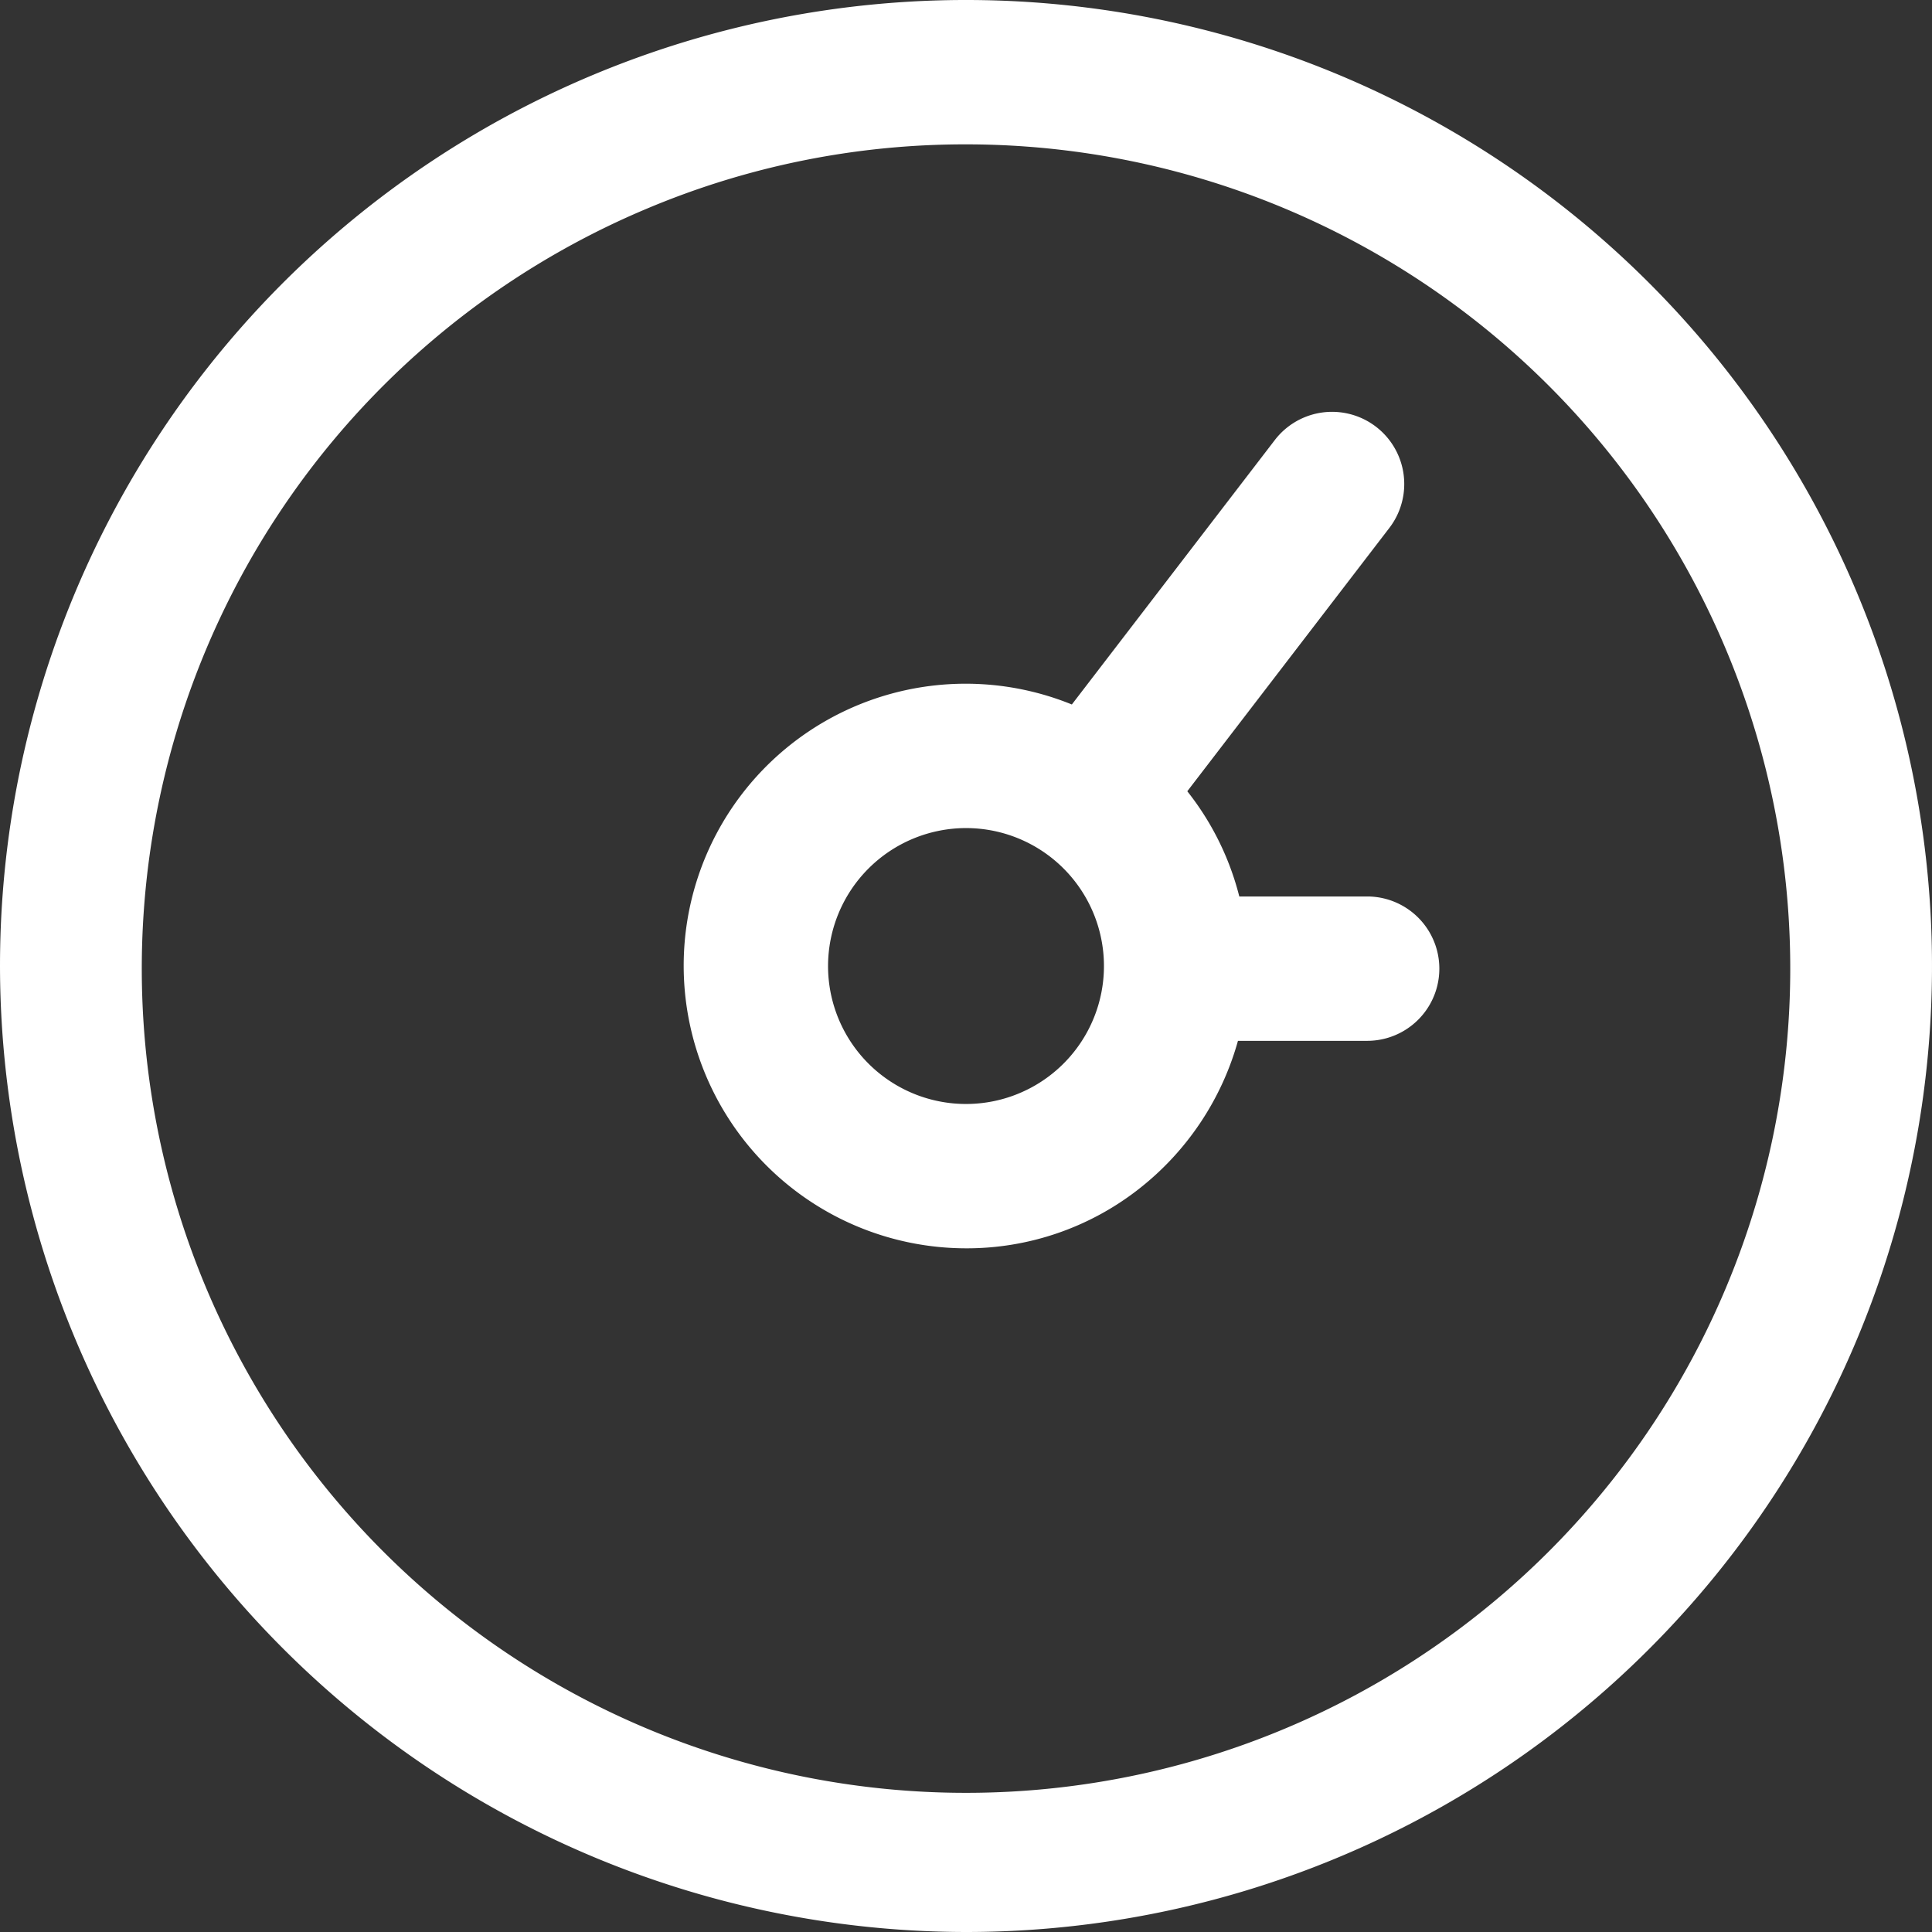
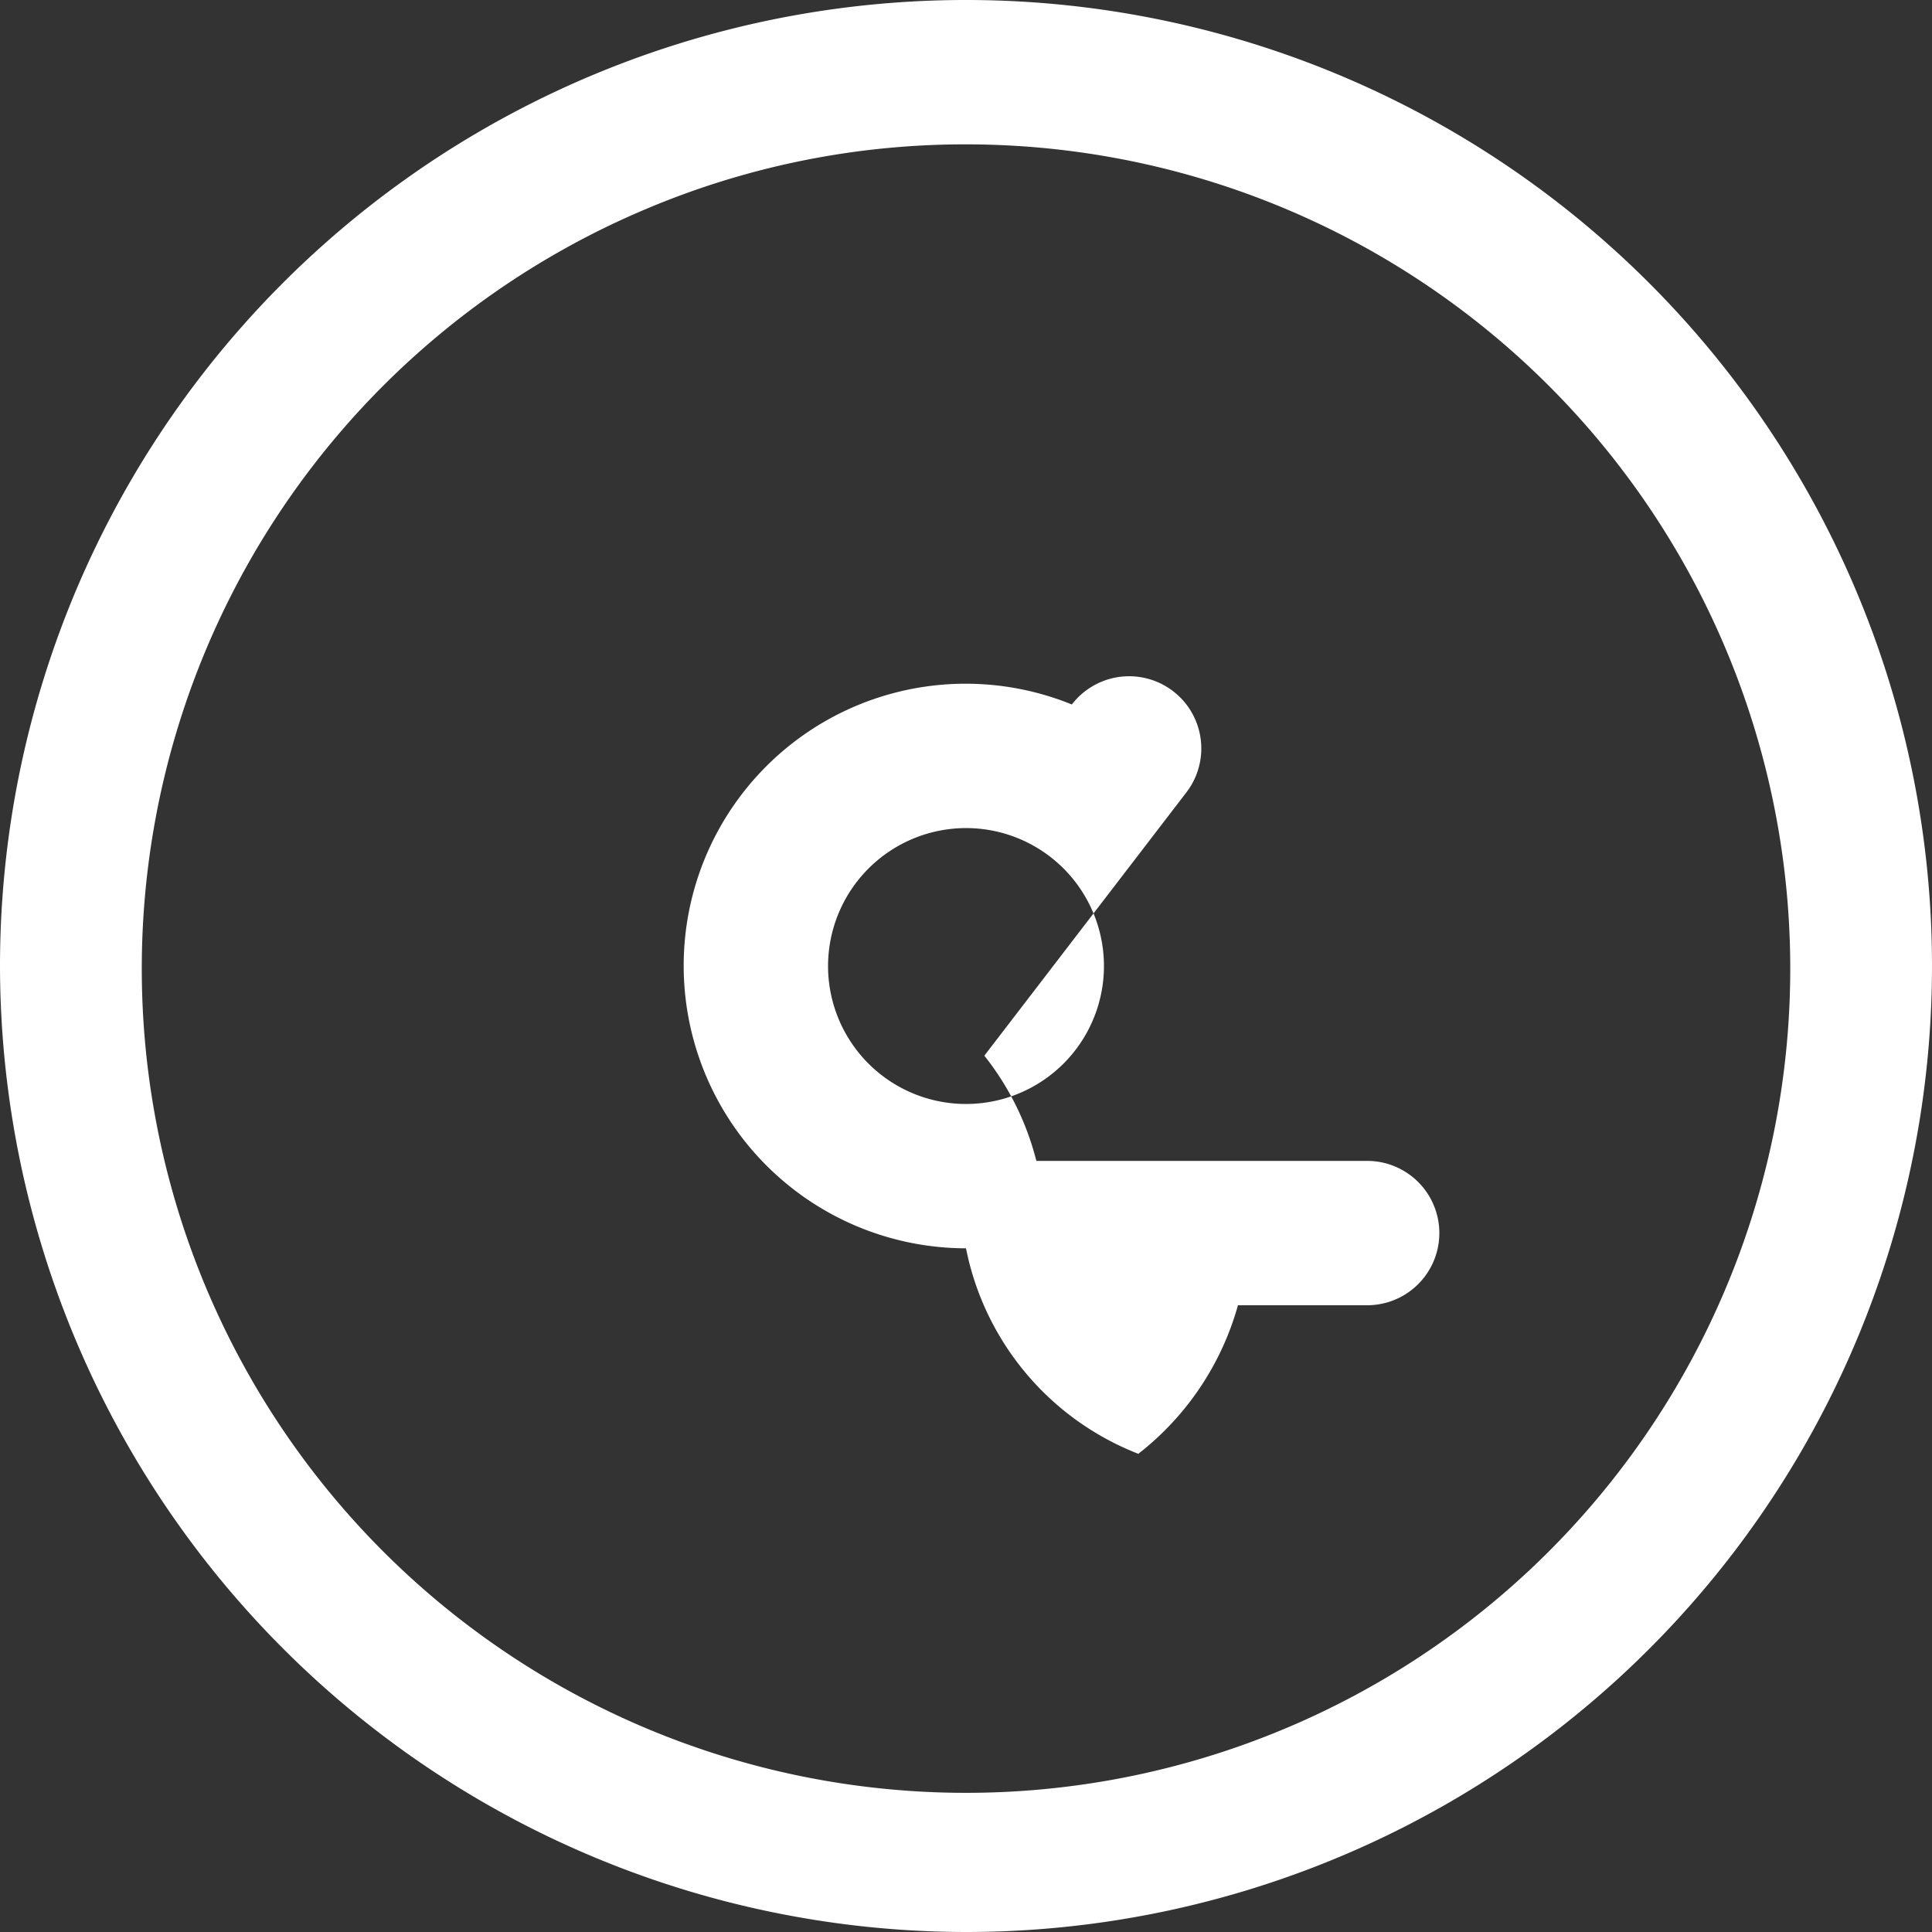
<svg xmlns="http://www.w3.org/2000/svg" width="72" height="72" viewBox="0 0 72 72">
  <rect x="0" y="0" width="72" height="72" fill="#333333" stroke="none" />
-   <path id="Combined_Shape" data-name="Combined Shape" d="M0,36A36,36,0,1,1,36,72,36.041,36.041,0,0,1,0,36ZM24.081,7.787A30.717,30.717,0,1,0,36,5.38,30.5,30.5,0,0,0,24.081,7.787ZM25.479,36a10.508,10.508,0,0,1,14.466-9.746L47.508,16.4a2.69,2.69,0,1,1,4.268,3.276l-7.529,9.812a10.431,10.431,0,0,1,1.938,3.921H50.95a2.69,2.69,0,1,1,0,5.38H46.135a10.629,10.629,0,0,1-3.713,5.536A10.394,10.394,0,0,1,36,46.521,10.533,10.533,0,0,1,25.479,36Zm5.38,0A5.141,5.141,0,1,0,36,30.86,5.147,5.147,0,0,0,30.859,36Z" fill="#fff" />
+   <path id="Combined_Shape" data-name="Combined Shape" d="M0,36A36,36,0,1,1,36,72,36.041,36.041,0,0,1,0,36ZM24.081,7.787A30.717,30.717,0,1,0,36,5.38,30.5,30.5,0,0,0,24.081,7.787ZM25.479,36a10.508,10.508,0,0,1,14.466-9.746a2.69,2.69,0,1,1,4.268,3.276l-7.529,9.812a10.431,10.431,0,0,1,1.938,3.921H50.95a2.69,2.69,0,1,1,0,5.38H46.135a10.629,10.629,0,0,1-3.713,5.536A10.394,10.394,0,0,1,36,46.521,10.533,10.533,0,0,1,25.479,36Zm5.38,0A5.141,5.141,0,1,0,36,30.86,5.147,5.147,0,0,0,30.859,36Z" fill="#fff" />
</svg>